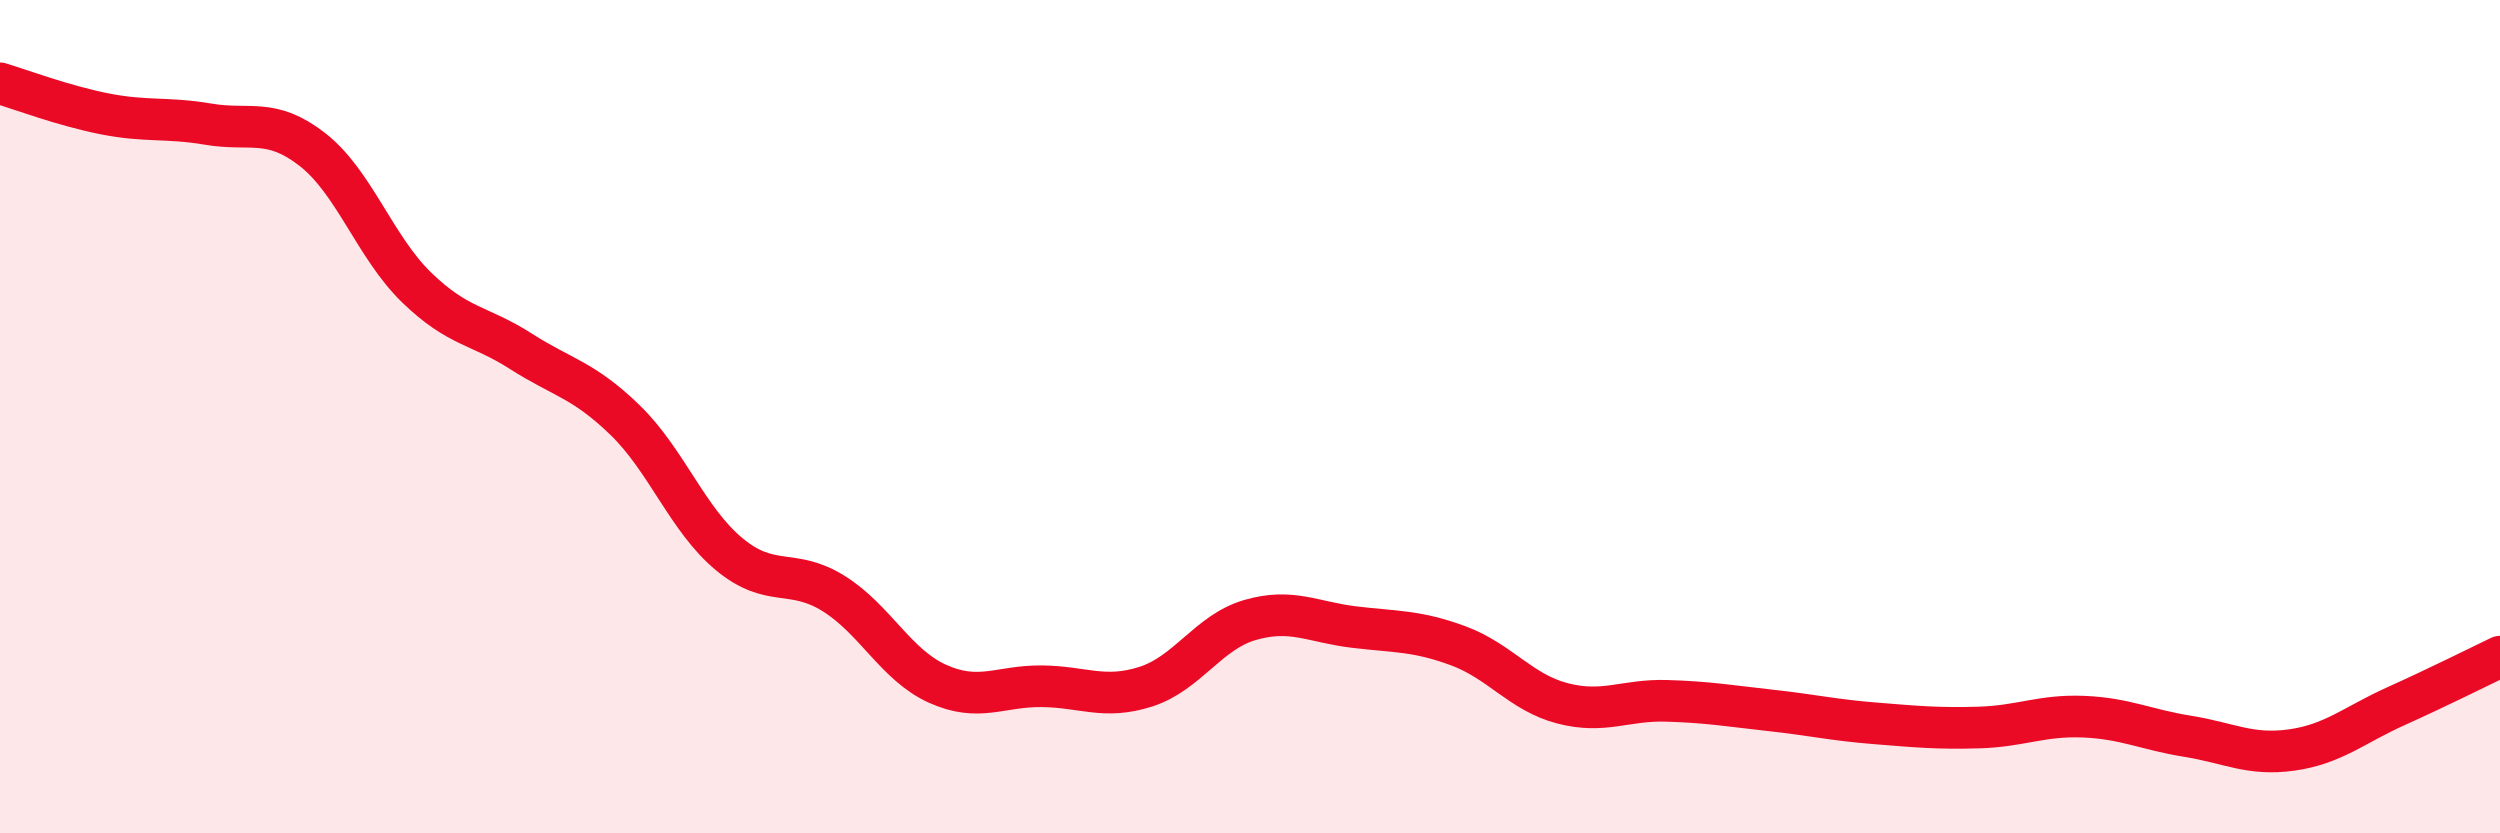
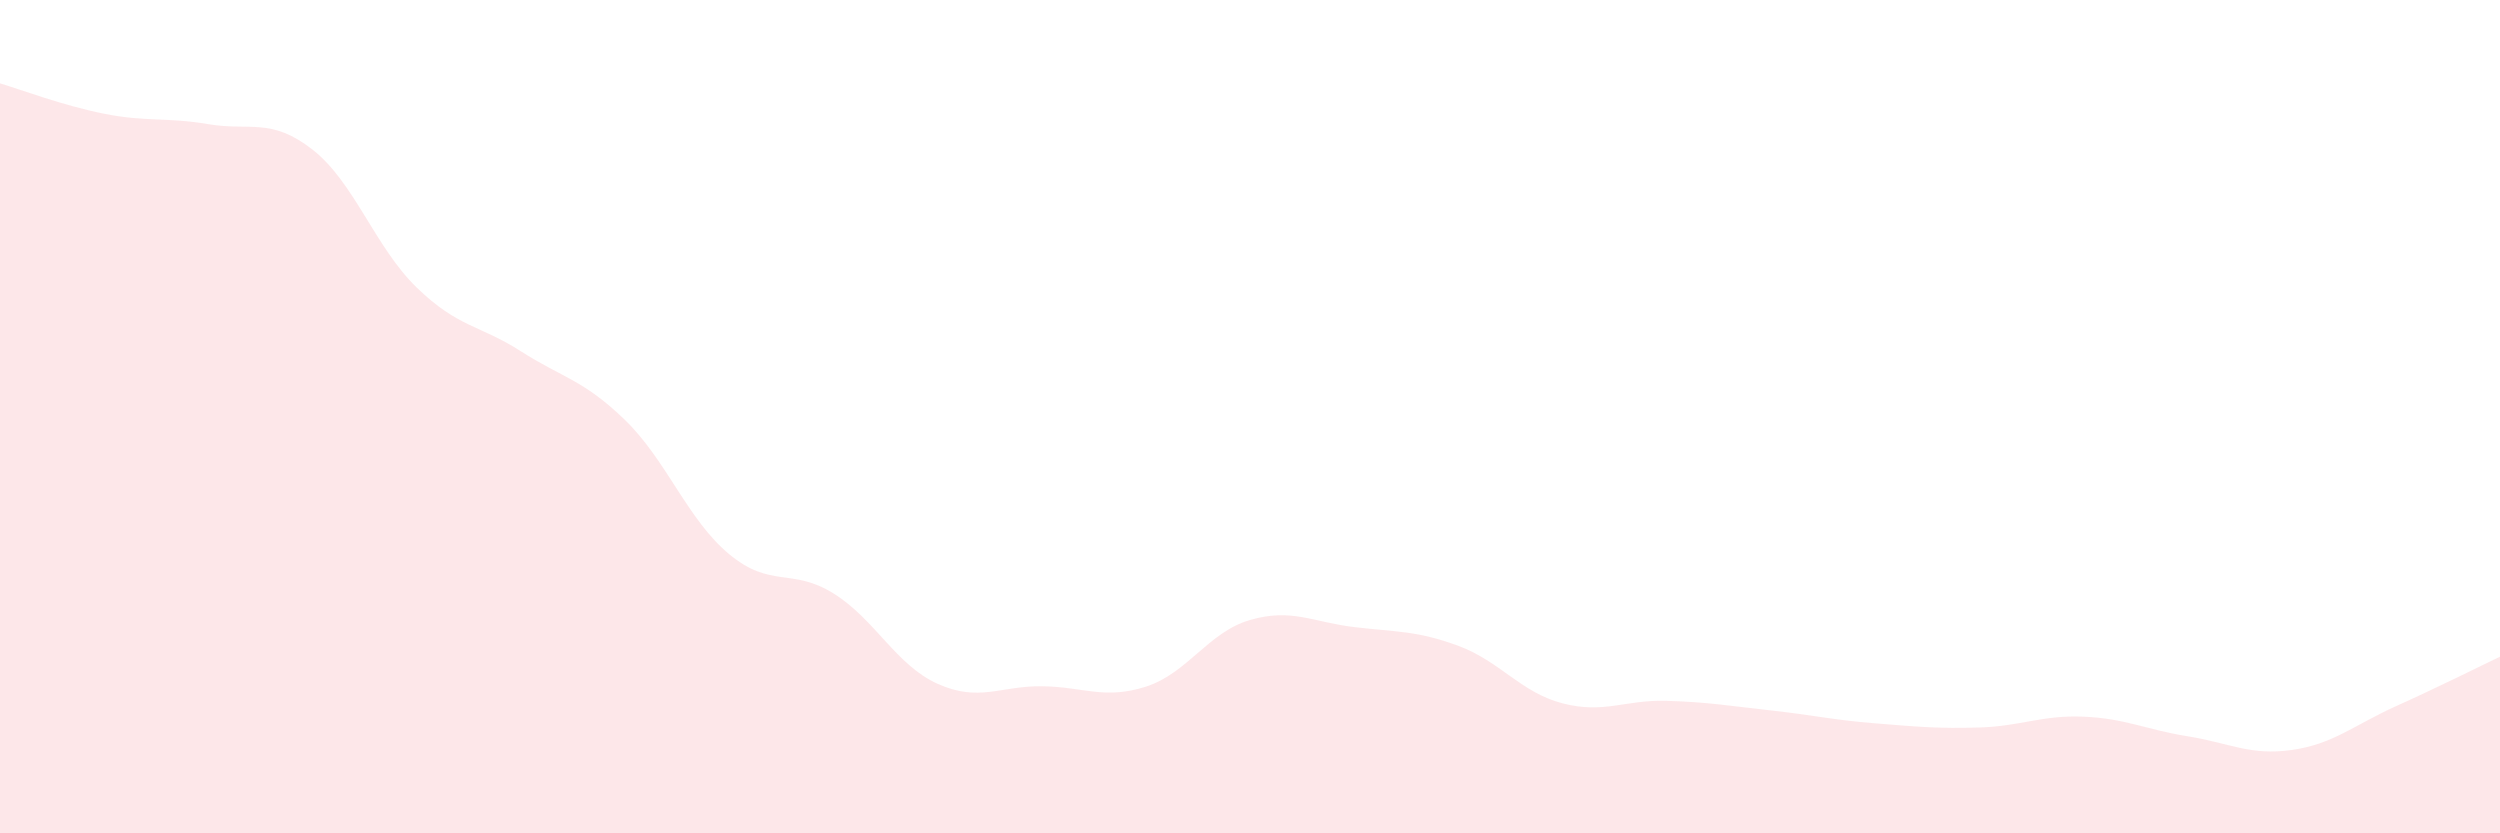
<svg xmlns="http://www.w3.org/2000/svg" width="60" height="20" viewBox="0 0 60 20">
  <path d="M 0,2 C 0.5,2.15 1.5,2.53 2.5,2.73 C 3.5,2.93 4,2.81 5,2.98 C 6,3.15 6.5,2.81 7.5,3.59 C 8.5,4.37 9,5.93 10,6.9 C 11,7.87 11.5,7.79 12.5,8.43 C 13.5,9.07 14,9.11 15,10.08 C 16,11.05 16.5,12.47 17.5,13.3 C 18.5,14.13 19,13.62 20,14.24 C 21,14.86 21.5,15.96 22.5,16.41 C 23.5,16.86 24,16.46 25,16.47 C 26,16.48 26.5,16.8 27.5,16.48 C 28.5,16.16 29,15.17 30,14.88 C 31,14.59 31.5,14.93 32.5,15.05 C 33.5,15.17 34,15.13 35,15.5 C 36,15.87 36.5,16.62 37.5,16.88 C 38.5,17.14 39,16.79 40,16.82 C 41,16.85 41.5,16.94 42.5,17.05 C 43.5,17.16 44,17.28 45,17.36 C 46,17.44 46.5,17.49 47.5,17.46 C 48.5,17.43 49,17.16 50,17.2 C 51,17.24 51.5,17.51 52.5,17.67 C 53.5,17.83 54,18.14 55,18 C 56,17.86 56.5,17.4 57.5,16.95 C 58.5,16.5 59.5,16 60,15.76L60 20L0 20Z" fill="#EB0A25" opacity="0.1" stroke-linecap="round" stroke-linejoin="round" />
-   <path d="M 0,2 C 0.5,2.15 1.5,2.53 2.5,2.73 C 3.5,2.93 4,2.81 5,2.98 C 6,3.15 6.5,2.81 7.5,3.59 C 8.5,4.37 9,5.93 10,6.9 C 11,7.87 11.5,7.79 12.5,8.43 C 13.5,9.07 14,9.11 15,10.08 C 16,11.05 16.5,12.47 17.5,13.3 C 18.5,14.13 19,13.62 20,14.24 C 21,14.86 21.5,15.96 22.5,16.41 C 23.5,16.86 24,16.46 25,16.47 C 26,16.48 26.5,16.8 27.5,16.48 C 28.5,16.16 29,15.17 30,14.88 C 31,14.59 31.5,14.93 32.5,15.05 C 33.5,15.17 34,15.13 35,15.5 C 36,15.87 36.5,16.62 37.5,16.88 C 38.5,17.14 39,16.79 40,16.82 C 41,16.85 41.5,16.94 42.5,17.05 C 43.5,17.16 44,17.28 45,17.36 C 46,17.44 46.5,17.49 47.5,17.46 C 48.5,17.43 49,17.16 50,17.2 C 51,17.24 51.5,17.51 52.5,17.67 C 53.5,17.83 54,18.14 55,18 C 56,17.86 56.5,17.4 57.5,16.95 C 58.5,16.5 59.5,16 60,15.76" stroke="#EB0A25" stroke-width="1" fill="none" stroke-linecap="round" stroke-linejoin="round" />
</svg>